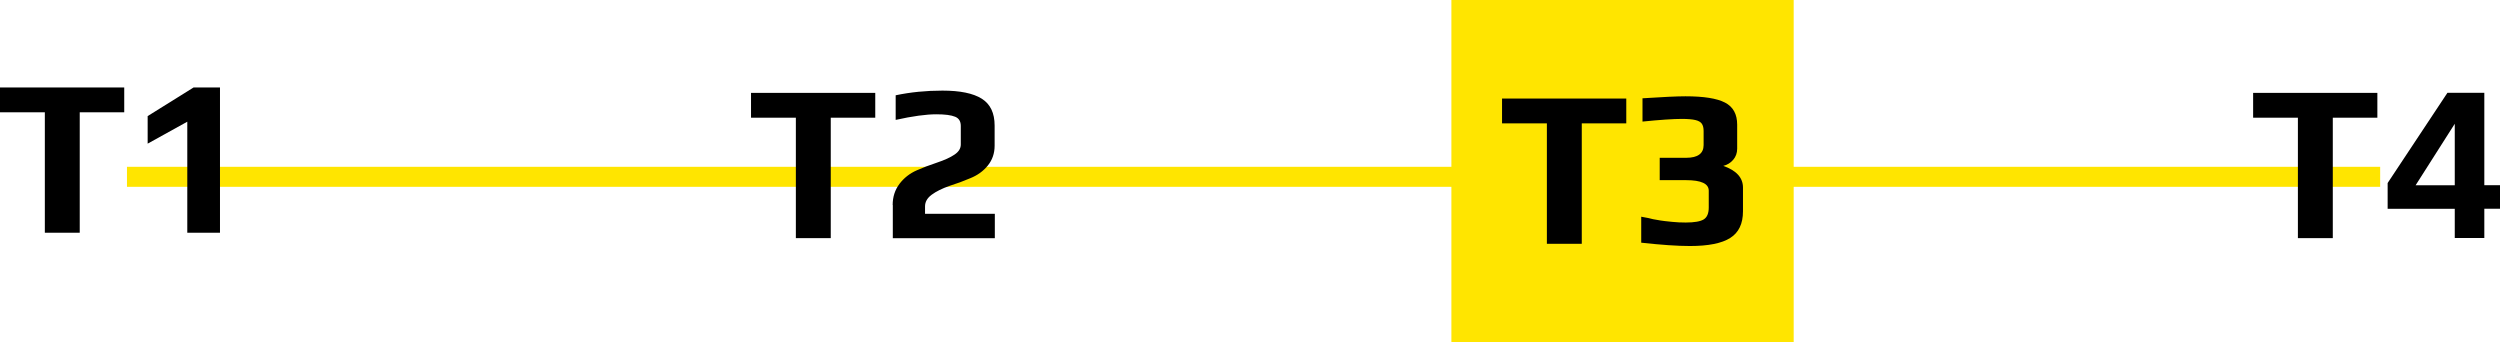
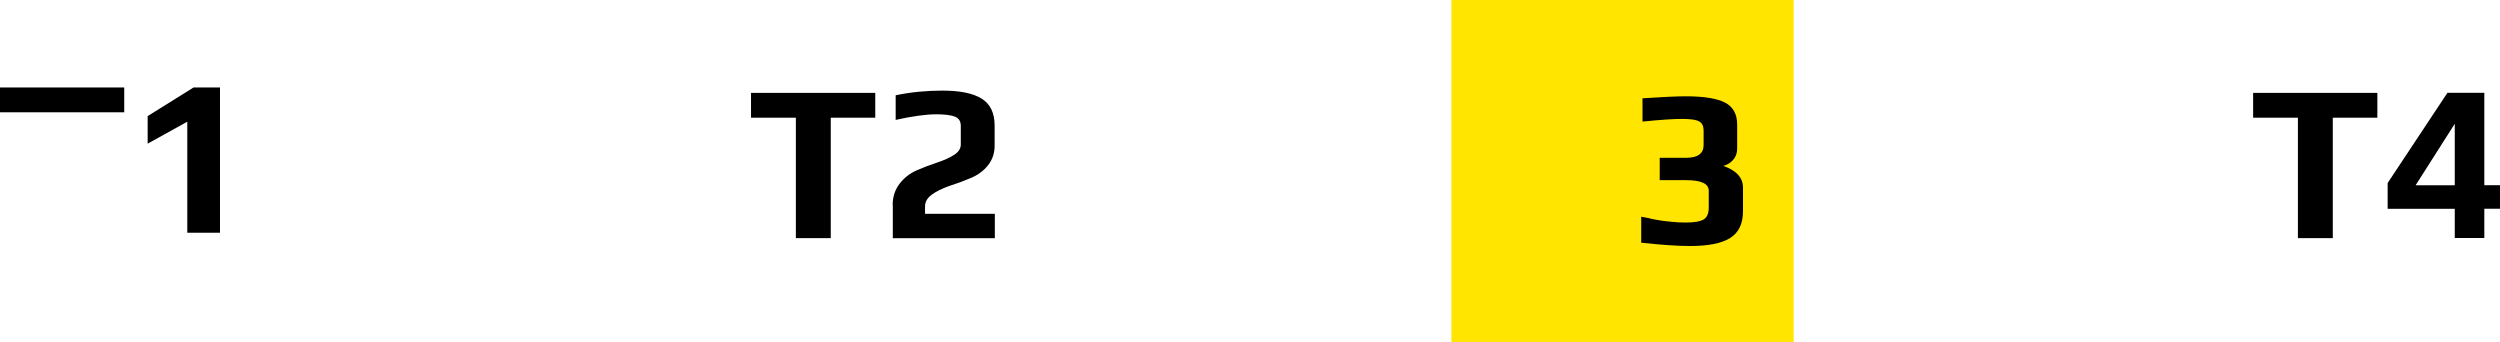
<svg xmlns="http://www.w3.org/2000/svg" viewBox="0 0 374.69 51.3" data-name="Layer 2" id="Layer_2">
  <defs>
    <style>
      .cls-1 {
        stroke: #ffe500;
        stroke-miterlimit: 10;
        stroke-width: 3px;
      }

      .cls-2 {
        fill: #ffe500;
      }
    </style>
  </defs>
  <g data-name="Layer 1" id="Layer_1-2">
-     <line y2="26.5" x2="356.73" y1="26.5" x1="19.03" class="cls-1" />
    <rect height="51.3" width="51.3" x="217.53" class="cls-2" />
    <g>
-       <path d="M6.71,16.83H0v-3.72h18.62v3.72h-6.67v18.05h-5.23v-18.05Z" />
+       <path d="M6.71,16.83H0v-3.72h18.62v3.72h-6.67v18.05v-18.05Z" />
      <path d="M28.07,18.24l-5.94,3.29v-4.13l6.88-4.29h3.96v21.77h-4.9v-16.64Z" />
    </g>
    <g>
      <path d="M119.27,17.64h-6.71v-3.72h18.62v3.72h-6.67v18.05h-5.23v-18.05Z" />
      <path d="M133.79,30.72c0-1.21.34-2.26,1.01-3.15.67-.89,1.54-1.58,2.62-2.05.85-.38,1.85-.76,2.99-1.14s2.02-.78,2.65-1.21c.63-.42.94-.93.94-1.51v-2.78c0-.69-.28-1.15-.84-1.38-.6-.25-1.54-.37-2.82-.37-1.54,0-3.58.28-6.1.84v-3.69c2.24-.47,4.57-.7,7.01-.7,2.64,0,4.6.4,5.89,1.21,1.29.81,1.93,2.15,1.93,4.03v3.02c0,1.14-.34,2.13-1.02,2.97-.68.84-1.56,1.47-2.63,1.9-1.01.43-2.03.81-3.09,1.14-1.14.4-2.04.85-2.7,1.34-.66.49-.99,1.07-.99,1.74v1.11h10.46v3.66h-15.29v-4.96Z" />
    </g>
    <g>
-       <path d="M231.83,18.49h-6.71v-3.72h18.62v3.72h-6.67v18.05h-5.23v-18.05Z" />
      <path d="M245.98,36.37v-3.89l1.07.2c.42.09.66.15.7.17l1.14.2c.27.05.84.11,1.71.2.67.07,1.35.1,2.05.1,1.3,0,2.2-.16,2.7-.47.5-.31.75-.91.75-1.78v-2.52c0-1.05-1.13-1.58-3.39-1.58h-3.96v-3.35h3.96c1.74,0,2.62-.64,2.62-1.91v-2.11c0-.47-.09-.83-.27-1.09-.18-.26-.5-.44-.96-.55-.46-.11-1.14-.17-2.03-.17-1.27,0-3.24.13-5.9.4v-3.49c3.04-.2,5.19-.3,6.44-.3,2.73,0,4.7.31,5.92.94,1.22.63,1.83,1.73,1.83,3.32v3.59c0,.65-.2,1.2-.59,1.66-.39.46-.89.77-1.49.92,1.97.69,2.95,1.78,2.95,3.25v3.56c0,1.86-.64,3.19-1.91,3.99-1.27.81-3.29,1.21-6.04,1.21-1.88,0-4.32-.17-7.31-.5Z" />
    </g>
    <g>
      <path d="M344.4,17.64h-6.71v-3.72h18.62v3.72h-6.68v18.05h-5.23v-18.05Z" />
      <path d="M367.91,31.29h-10.06v-3.86l8.96-13.52h5.53v13.85h2.35v3.52h-2.35v4.39h-4.43v-4.39ZM367.91,27.77v-9.22l-5.87,9.22h5.87Z" />
    </g>
  </g>
</svg>